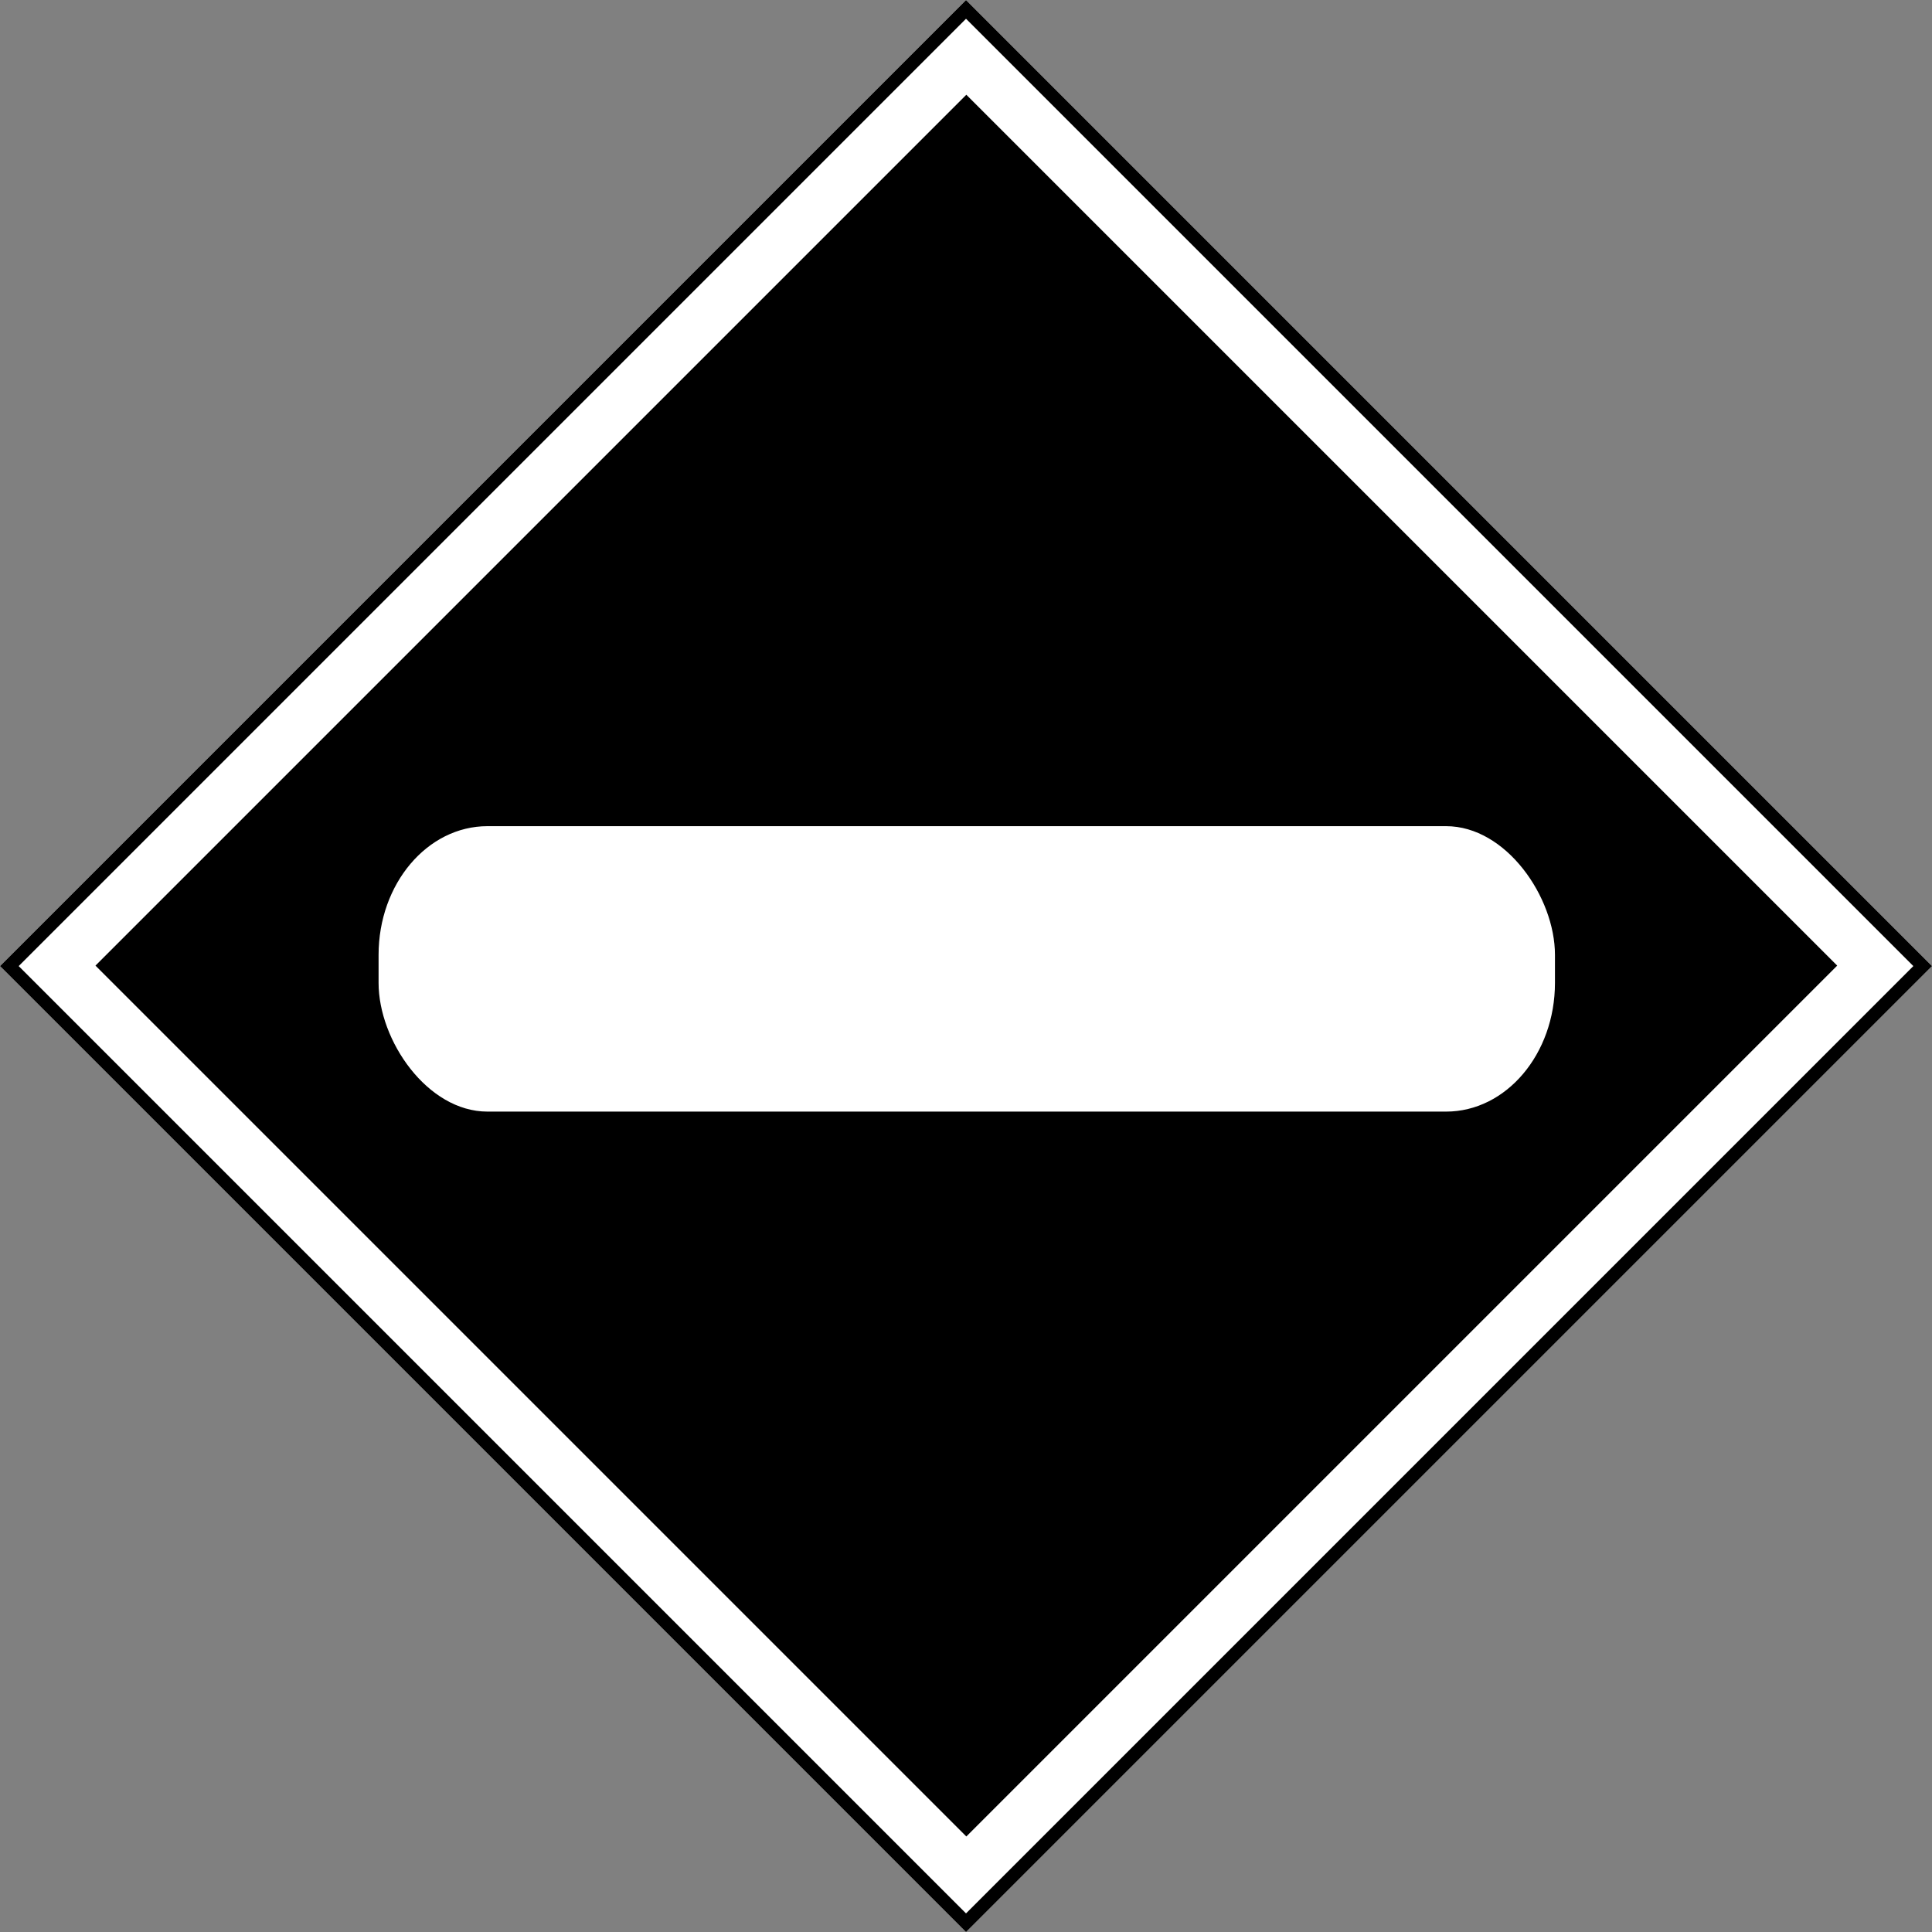
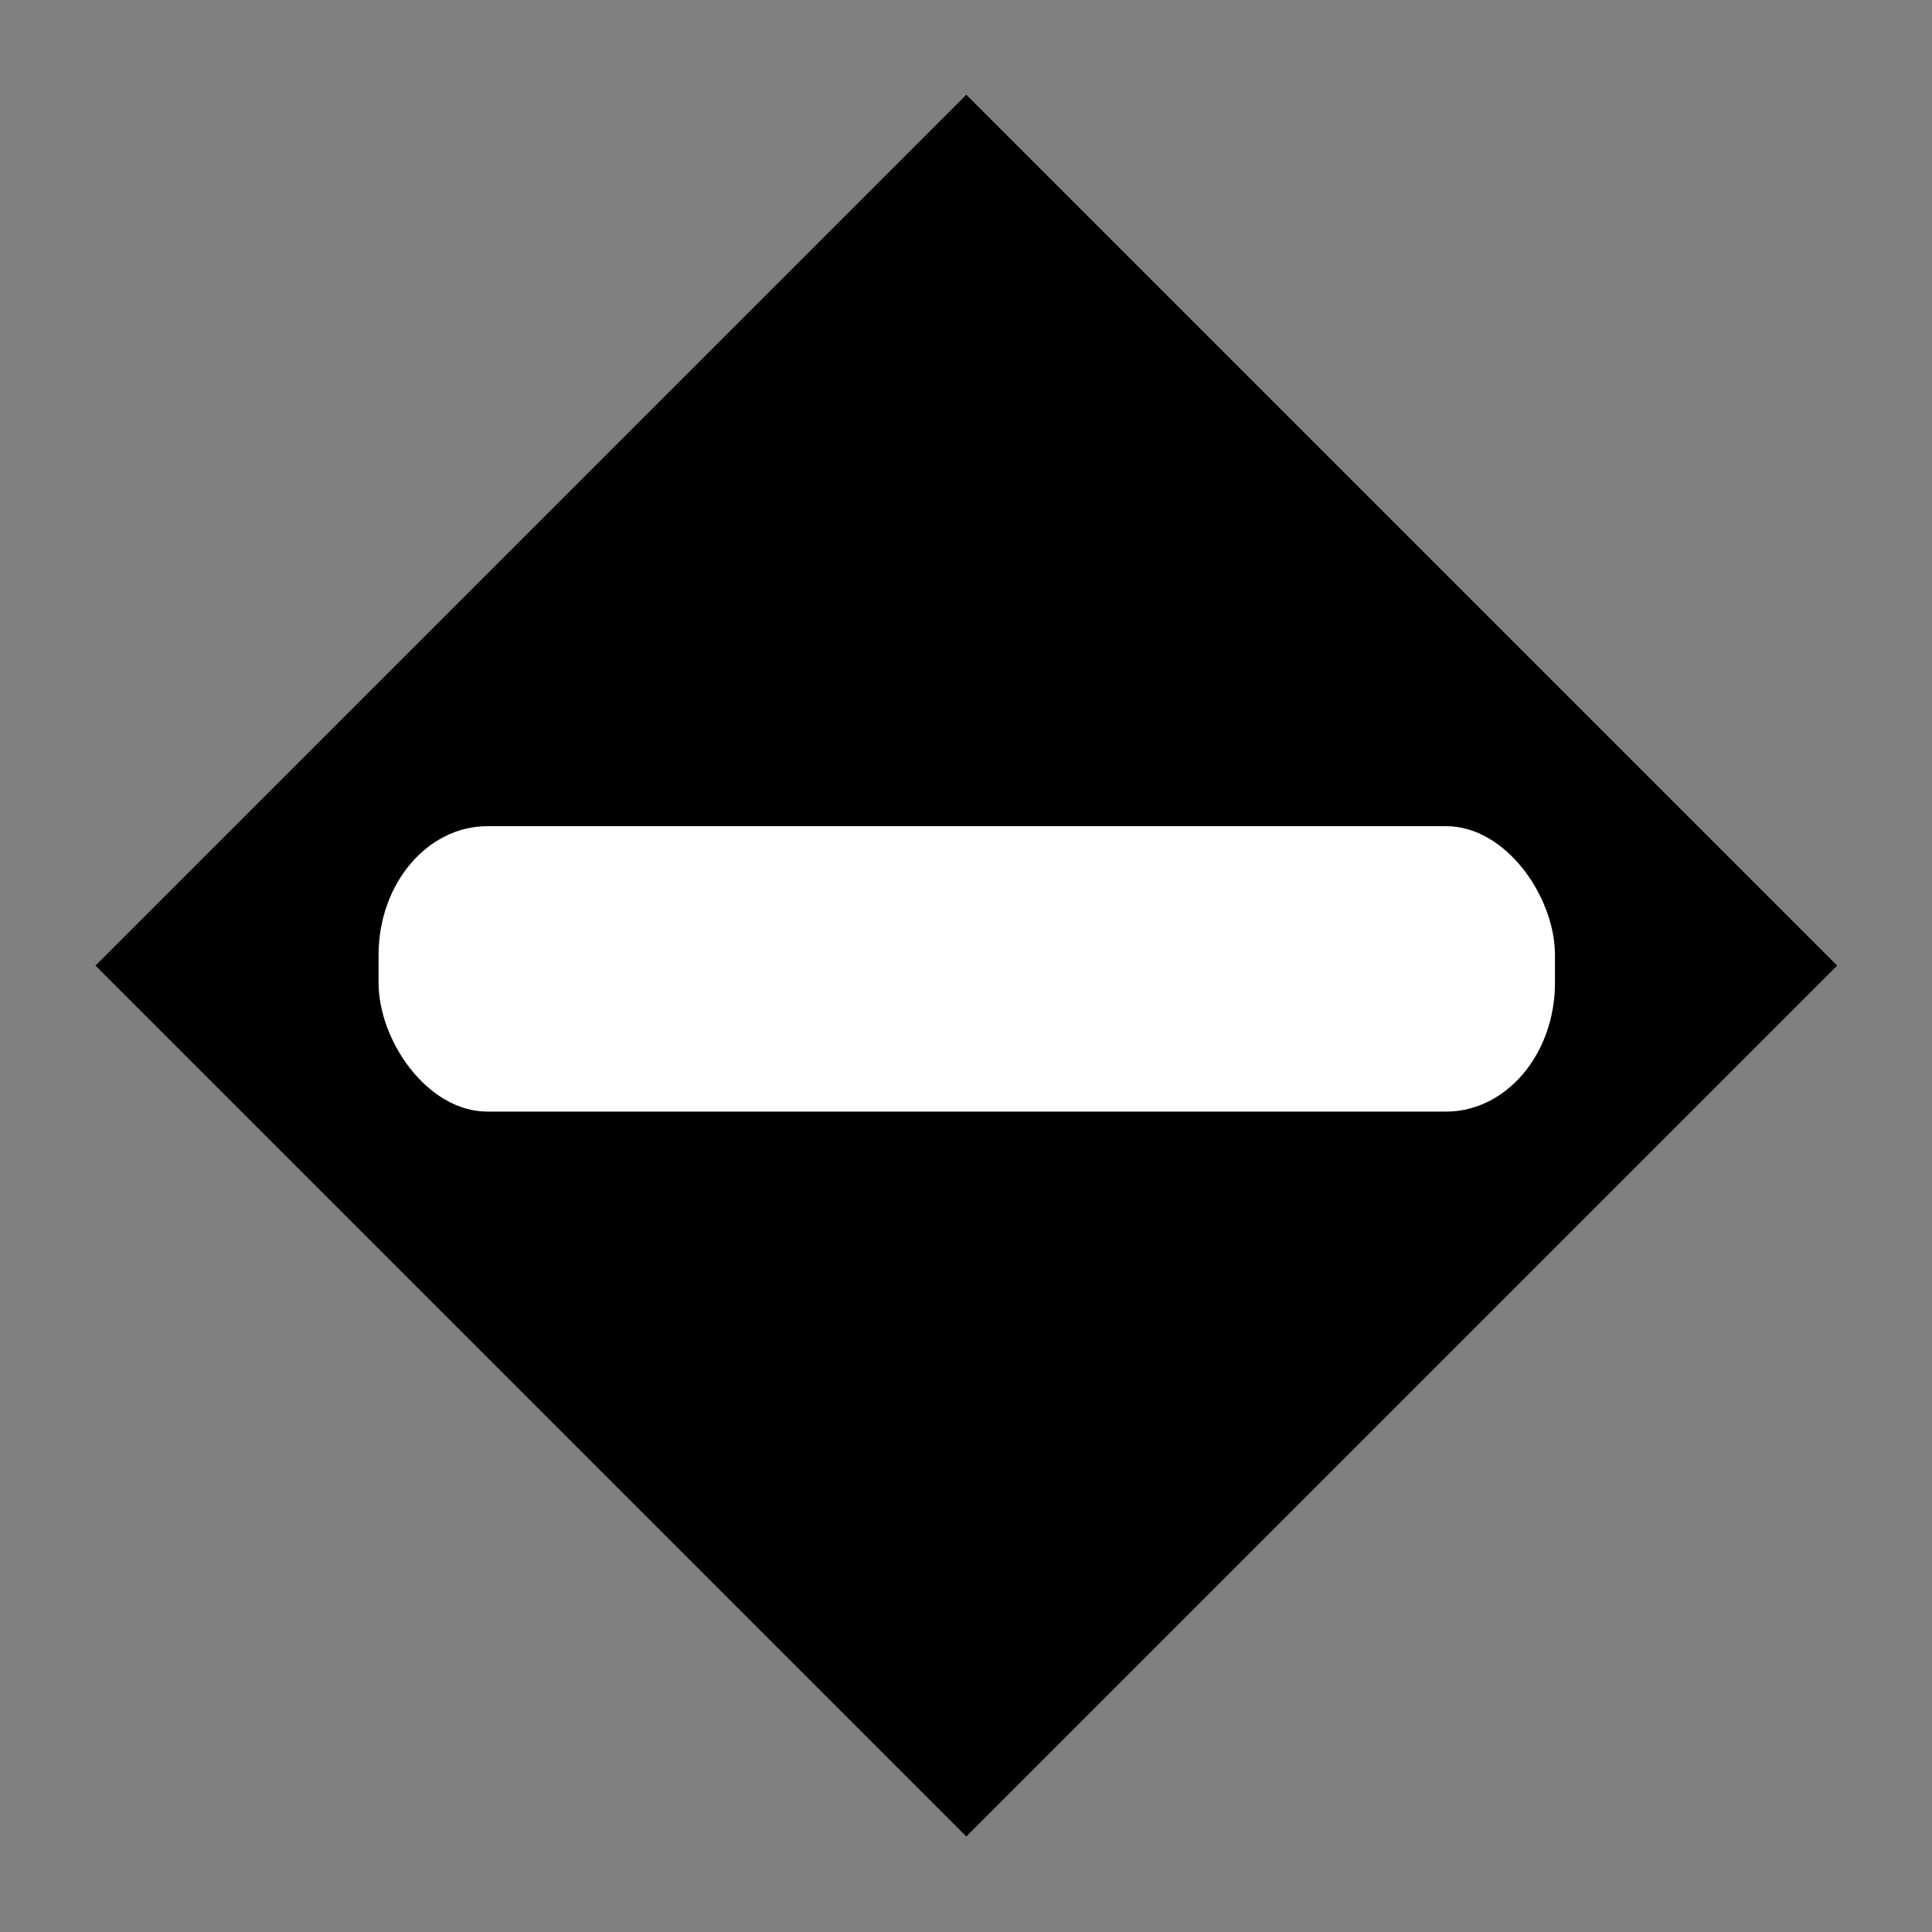
<svg xmlns="http://www.w3.org/2000/svg" xmlns:ns1="http://sodipodi.sourceforge.net/DTD/sodipodi-0.dtd" xmlns:ns2="http://www.inkscape.org/namespaces/inkscape" id="svg2" ns1:docname="GD-13.svg" viewBox="0 0 731.86 731.86" version="1.1" ns2:version="0.47 r22583">
  <rect x="0" y="0" width="731.86" height="731.86" fill="#808080" stroke="none" />
  <ns1:namedview id="base" ns2:zoom="0.25" borderopacity="1.0" ns2:current-layer="layer1" ns2:cx="-643.2175" ns2:cy="-246.73288" ns2:object-paths="true" ns2:window-maximized="1" showgrid="false" ns2:snap-global="false" showguides="false" bordercolor="#666666" ns2:window-x="-4" ns2:guide-bbox="true" ns2:window-y="-4" ns2:window-width="1280" ns2:pageopacity="0.0" ns2:pageshadow="2" pagecolor="#ffffff" ns2:snap-object-midpoints="true" ns2:document-units="px" ns2:window-height="904">
    <ns1:guide id="guide4249" position="-55.461,2637.675" orientation="1,0" />
    <ns1:guide id="guide4251" position="-55.461,2653.965" orientation="0,1" />
    <ns1:guide id="guide3039" position="65.36,2553.179" orientation="0,1" />
    <ns1:guide id="guide3819" position="122.392,2507.104" orientation="1,0" />
    <ns1:guide id="guide3983" position="1051.512,2958.347" orientation="0,1" />
    <ns1:guide id="guide4460" position="1193.243,3184.5" orientation="1,0" />
    <ns1:guide id="guide4462" position="1644.598,3232.175" orientation="0,1" />
    <ns1:guide id="guide4464" position="1171.423,3184.5" orientation="1,0" />
    <ns2:grid id="grid3130" enabled="true" visible="true" snapvisiblegridlinesonly="true" type="xygrid" empspacing="5" />
  </ns1:namedview>
  <g id="layer1" ns2:label="Layer 1" ns2:groupmode="layer" transform="translate(-38.14 -913.94)">
    <g id="g4198" transform="matrix(5 0 0 5 -2019.3 8944.9)">
-       <path id="path4196" ns1:nodetypes="ccccc" style="block-progression:tb;text-indent:0;color:#000000;text-transform:none;fill:#ffffff" d="m411.49-1533 73.186 73.186 73.186-73.186-73.186-73.186-73.186 73.186z" />
-       <path id="rect4186" style="block-progression:tb;text-indent:0;color:#000000;text-transform:none;fill:#000000" d="m411.49-1533 0.354 0.353 72.478 72.478 0.354 0.353 0.354-0.353 72.478-72.478 0.354-0.353-0.354-0.354-72.478-72.478-0.354-0.354-0.354 0.354-72.478 72.478-0.354 0.354zm1.414 0 71.771-71.771 71.771 71.771-71.771 71.771-71.771-71.771z" />
      <rect id="rect4188" style="fill:#000000" transform="rotate(-45)" height="93.308" width="93.308" y="-787.94" x="1380.1" />
      <rect id="rect4190" style="fill:#ffffff" rx="8.25" ry="9.75" height="21.625" width="89.125" y="-1543.6" x="440.17" />
    </g>
  </g>
</svg>